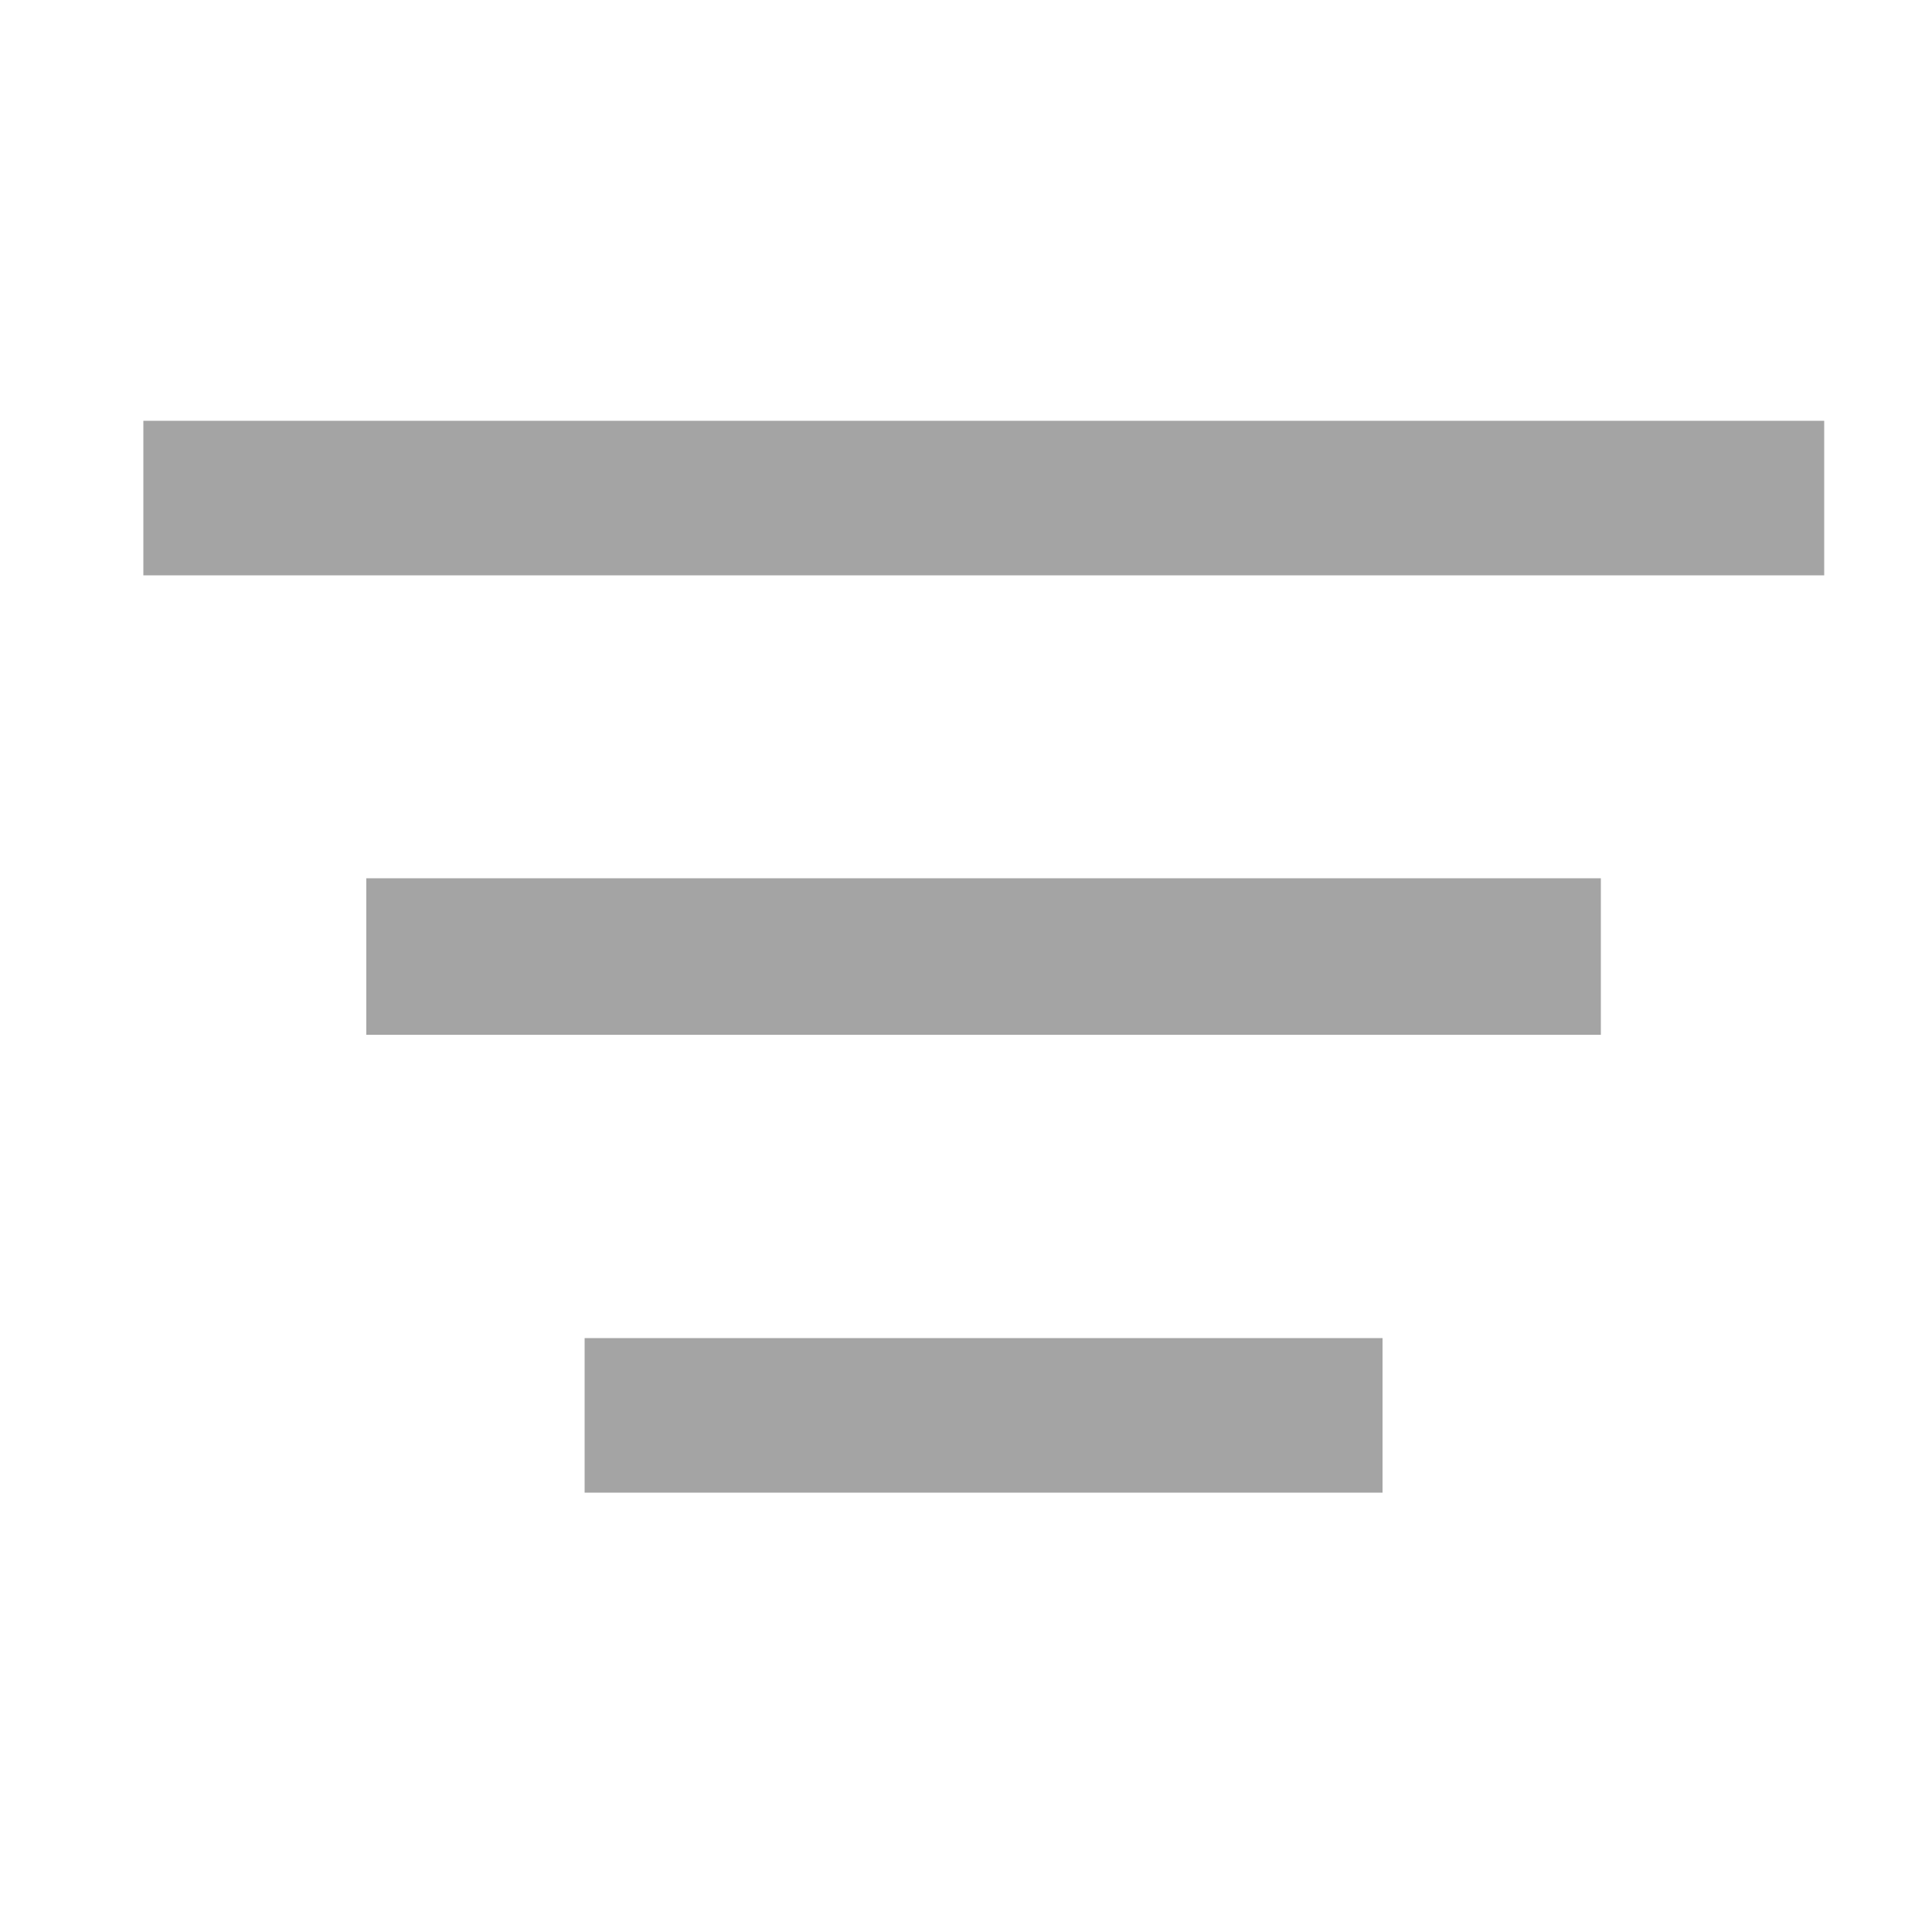
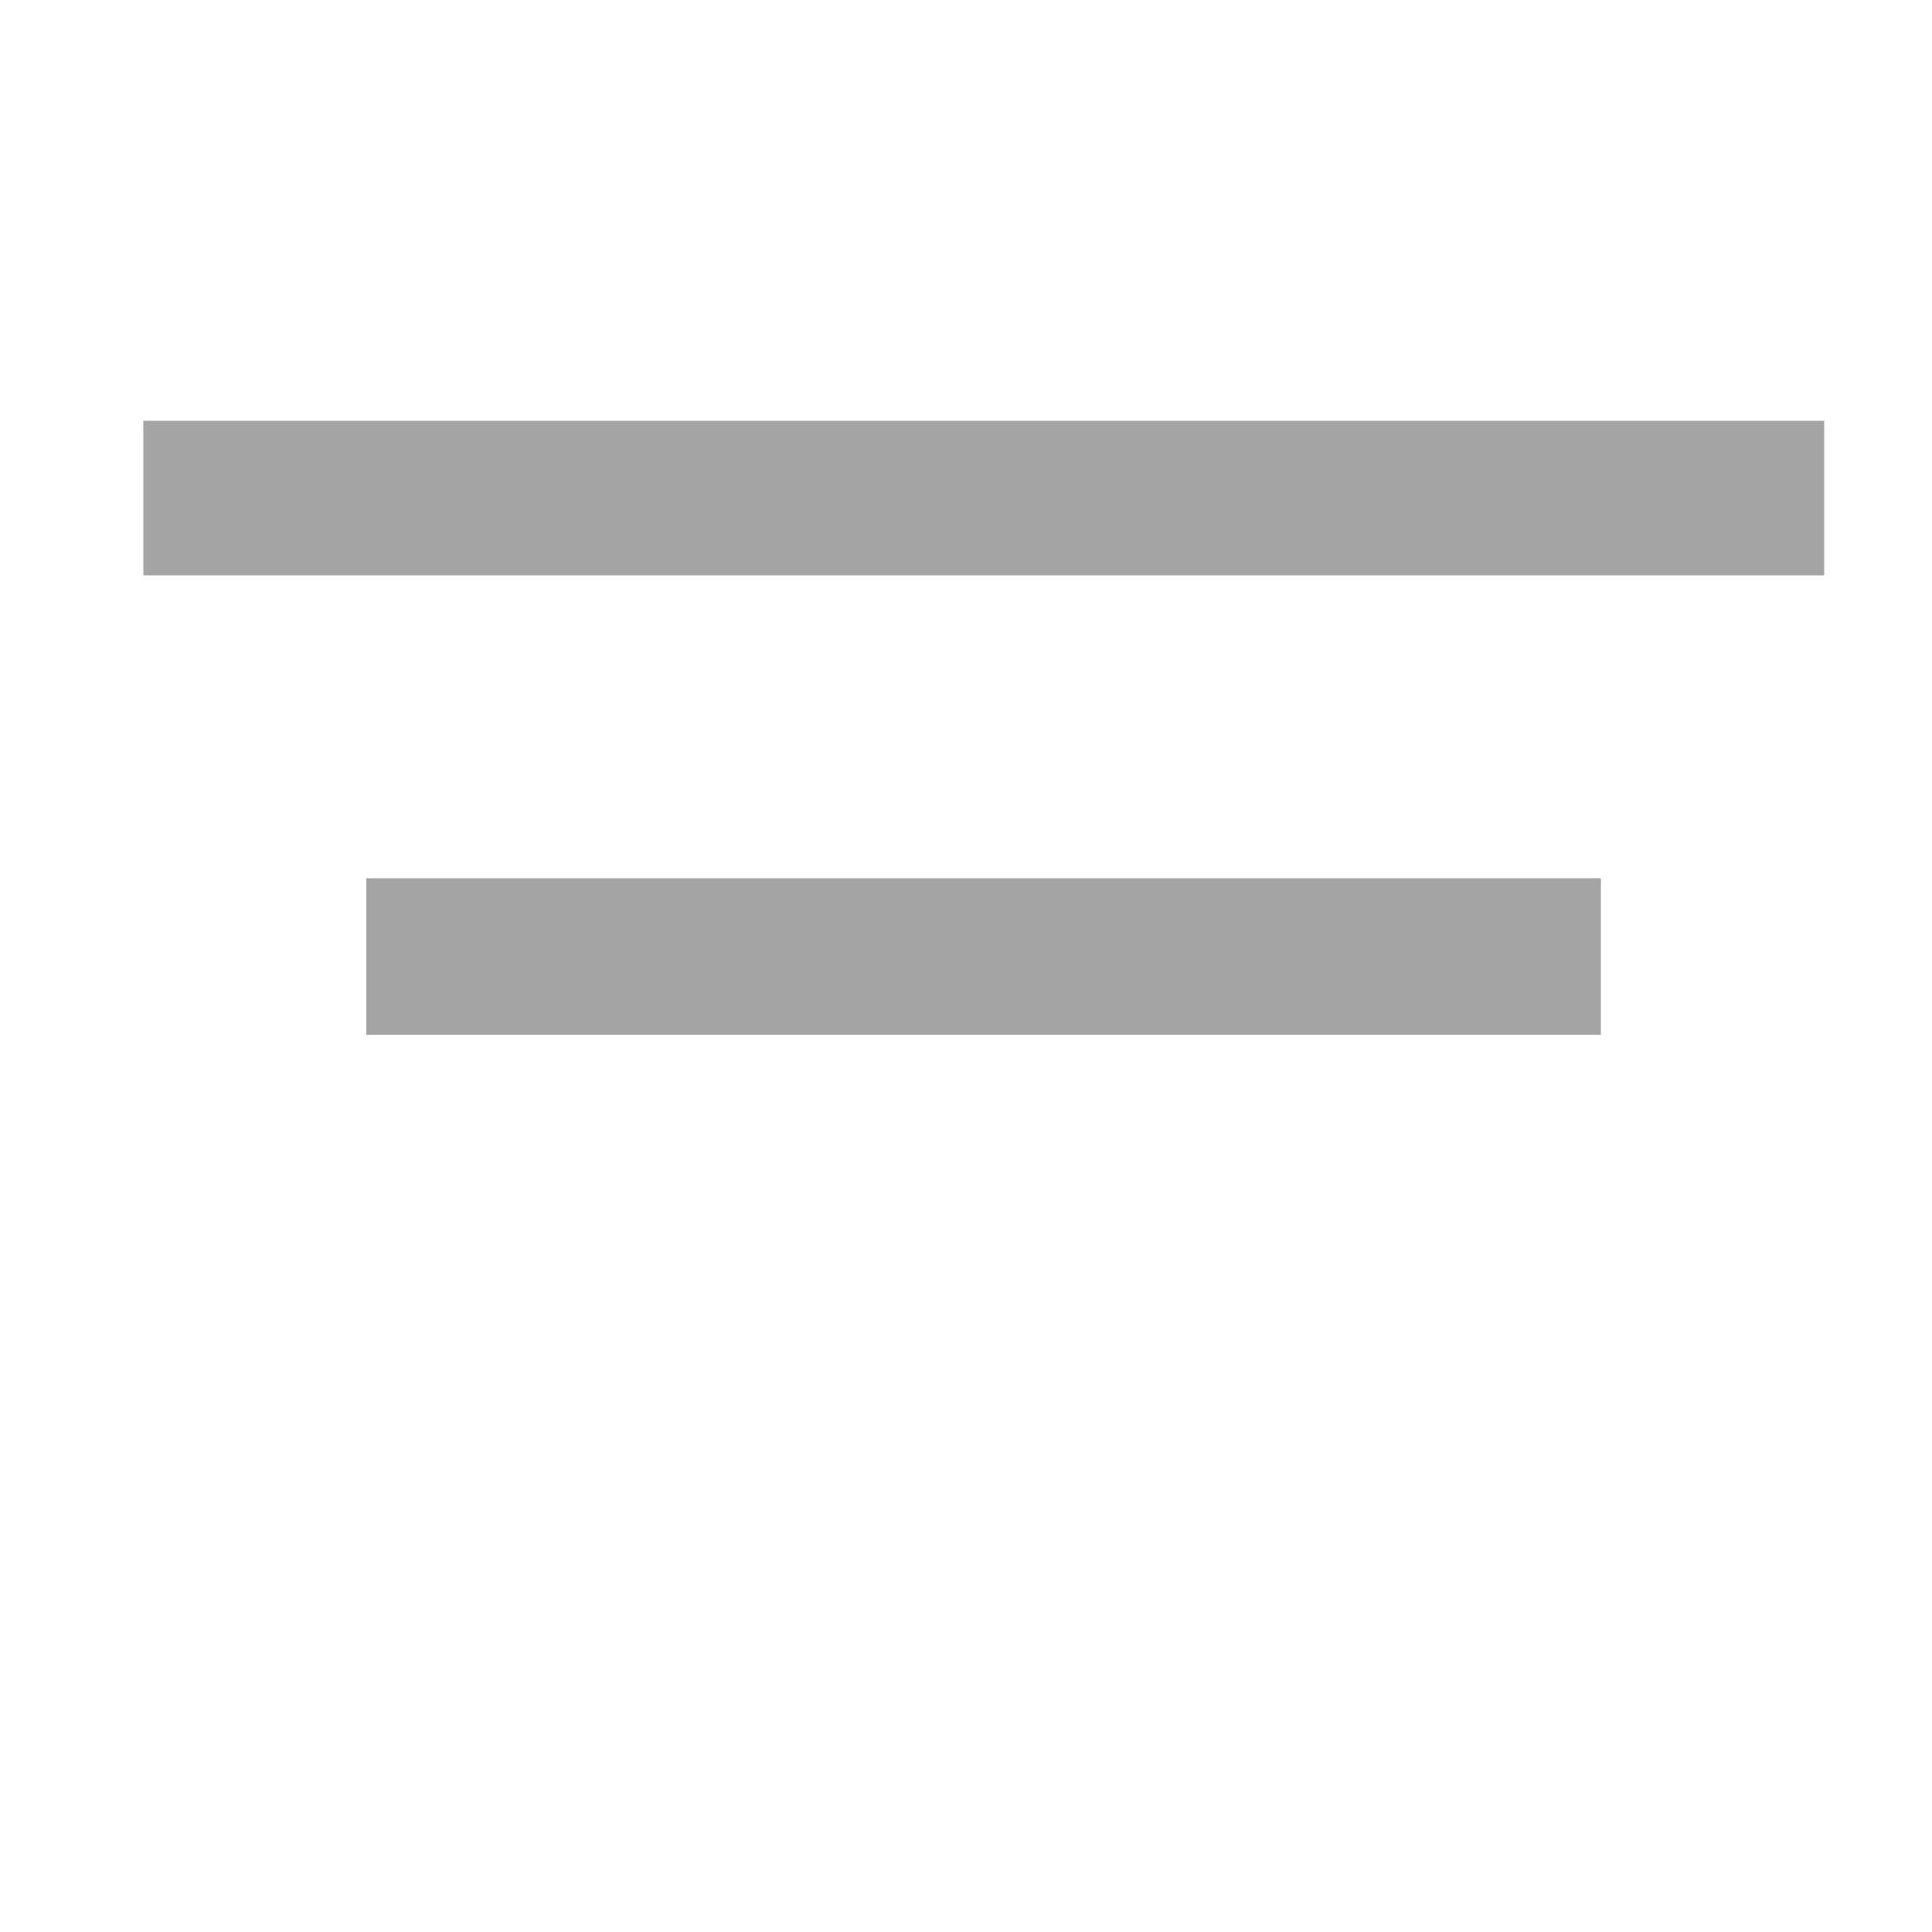
<svg xmlns="http://www.w3.org/2000/svg" version="1.1" id="Layer_1" x="0px" y="0px" viewBox="0 0 50 50" style="enable-background:new 0 0 50 50;" xml:space="preserve">
  <style type="text/css">
	.st0{fill:#A4A4A4;}
</style>
  <rect x="3.71" y="10.89" class="st0" width="43.5" height="4" />
  <rect x="9.48" y="22.73" class="st0" width="31.95" height="4.05" />
-   <rect x="15.13" y="34.63" class="st0" width="20.65" height="4" />
</svg>